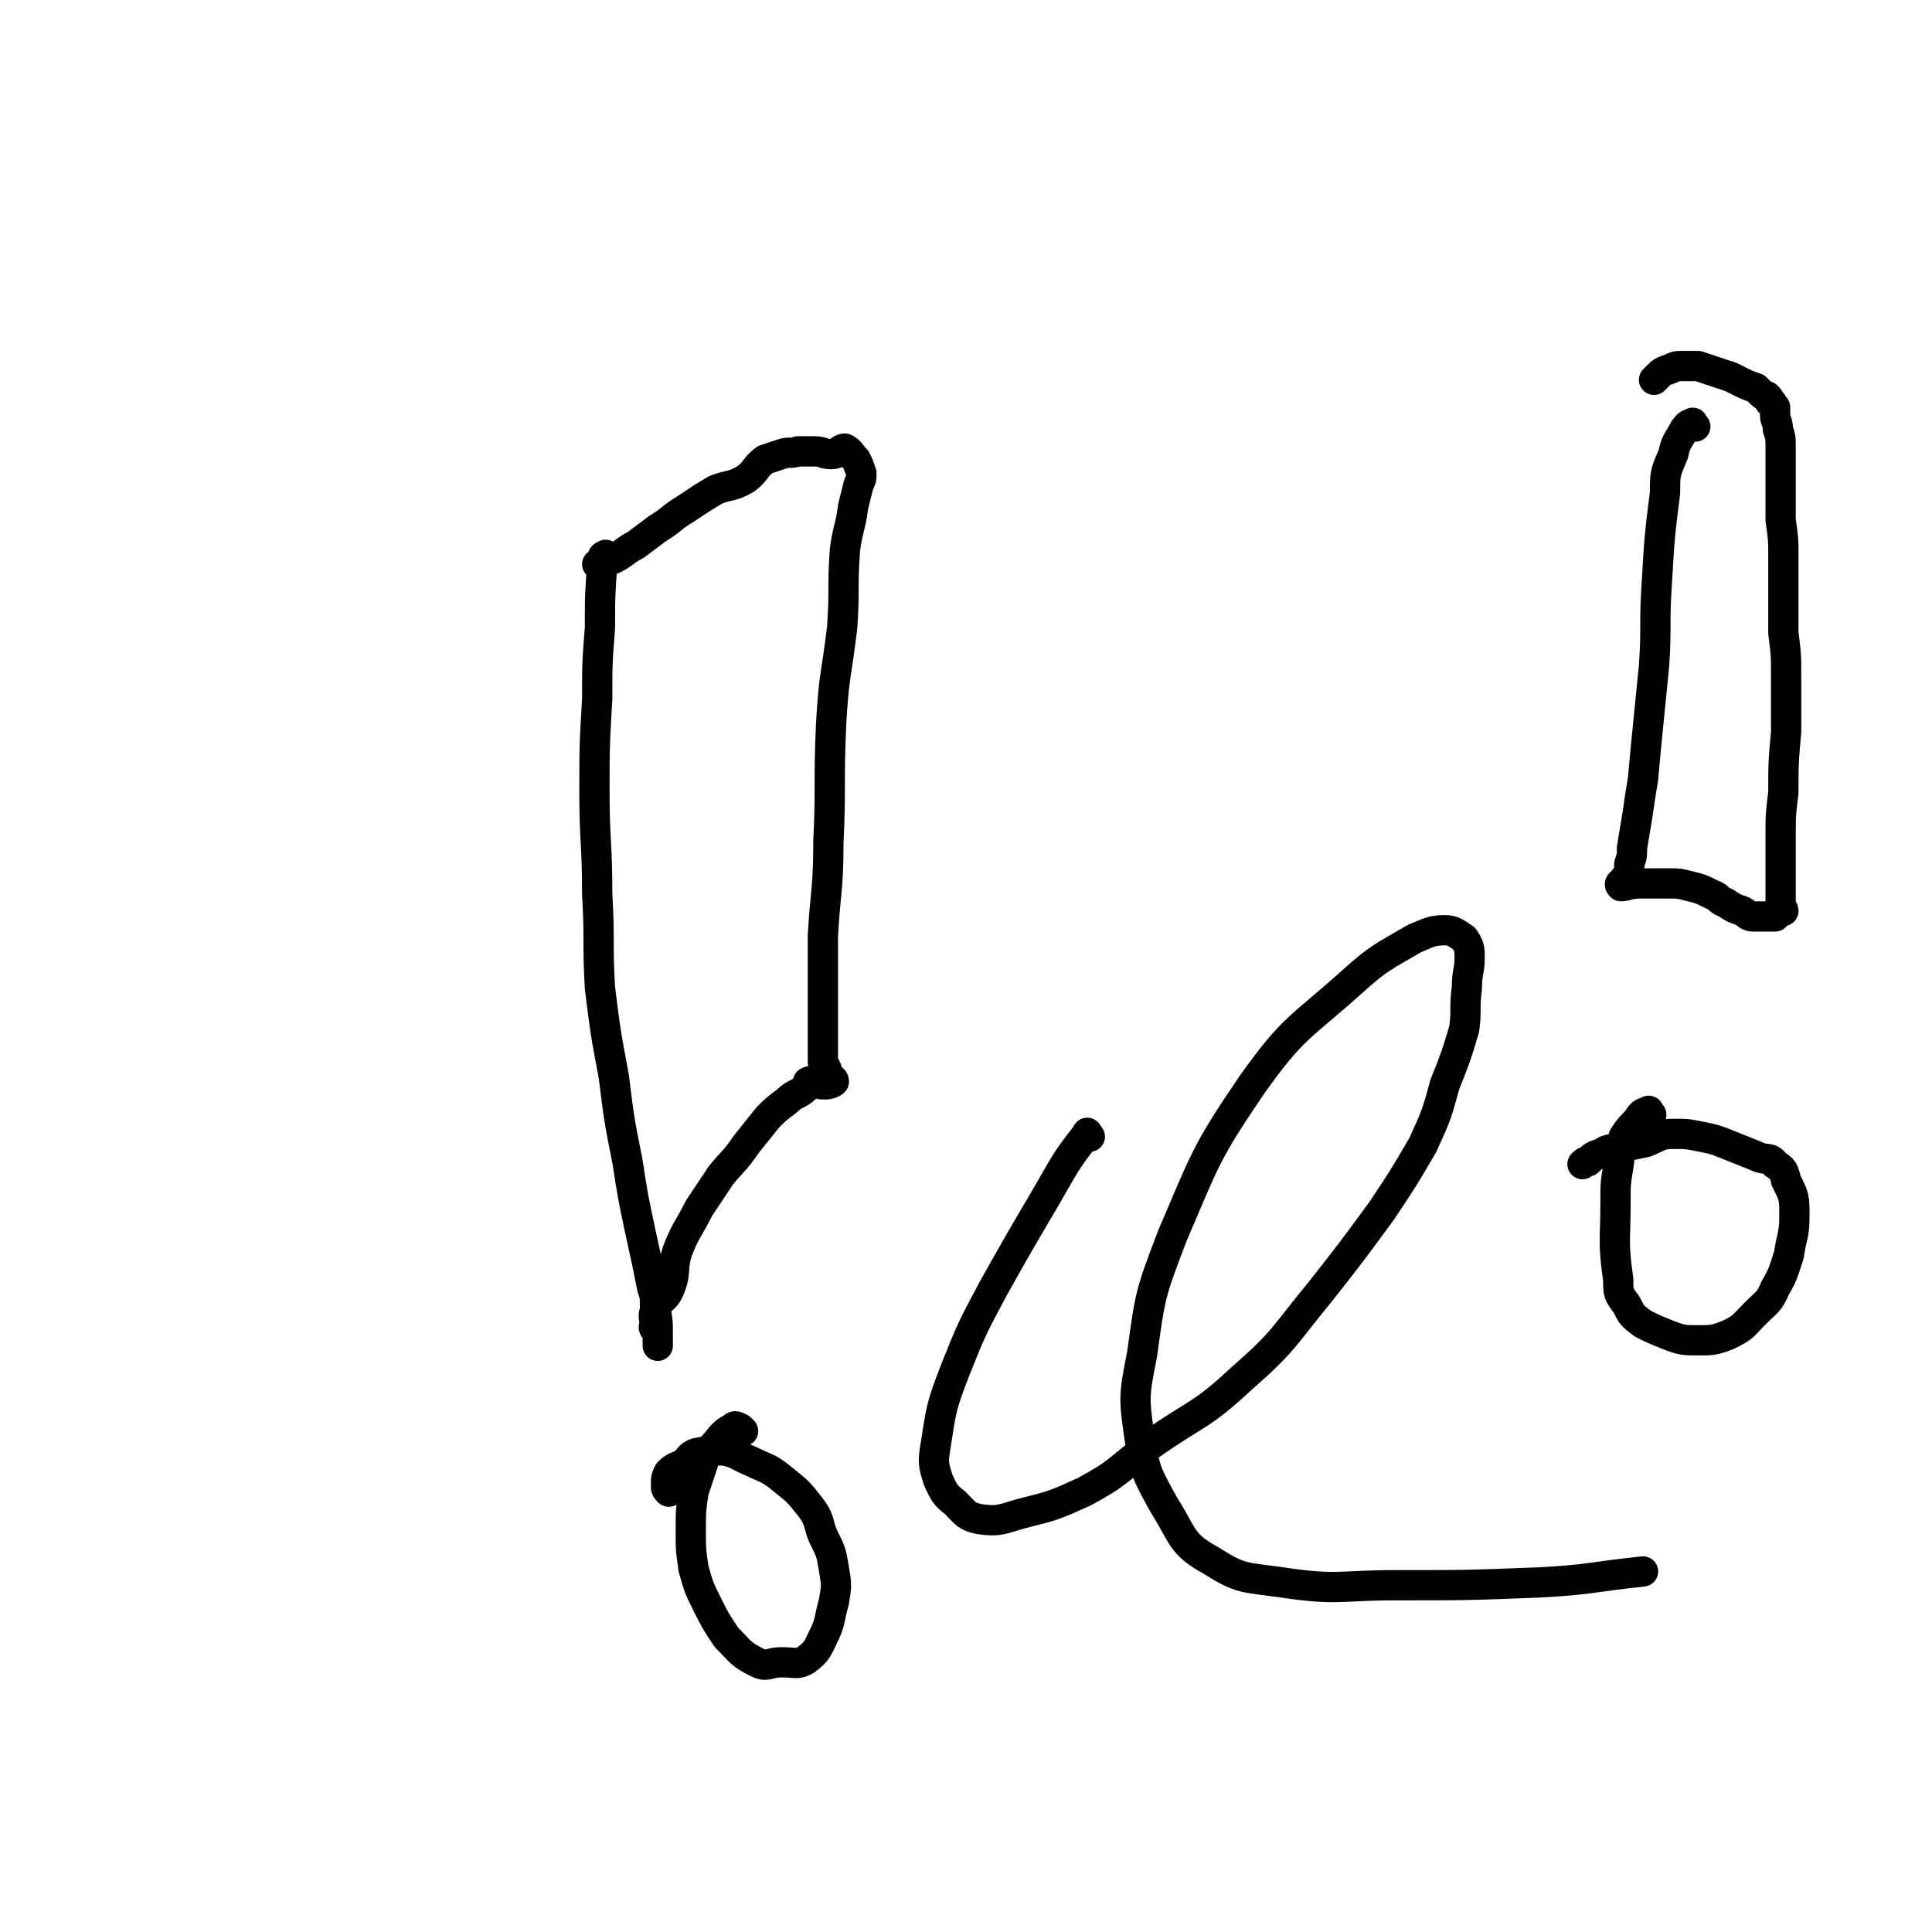
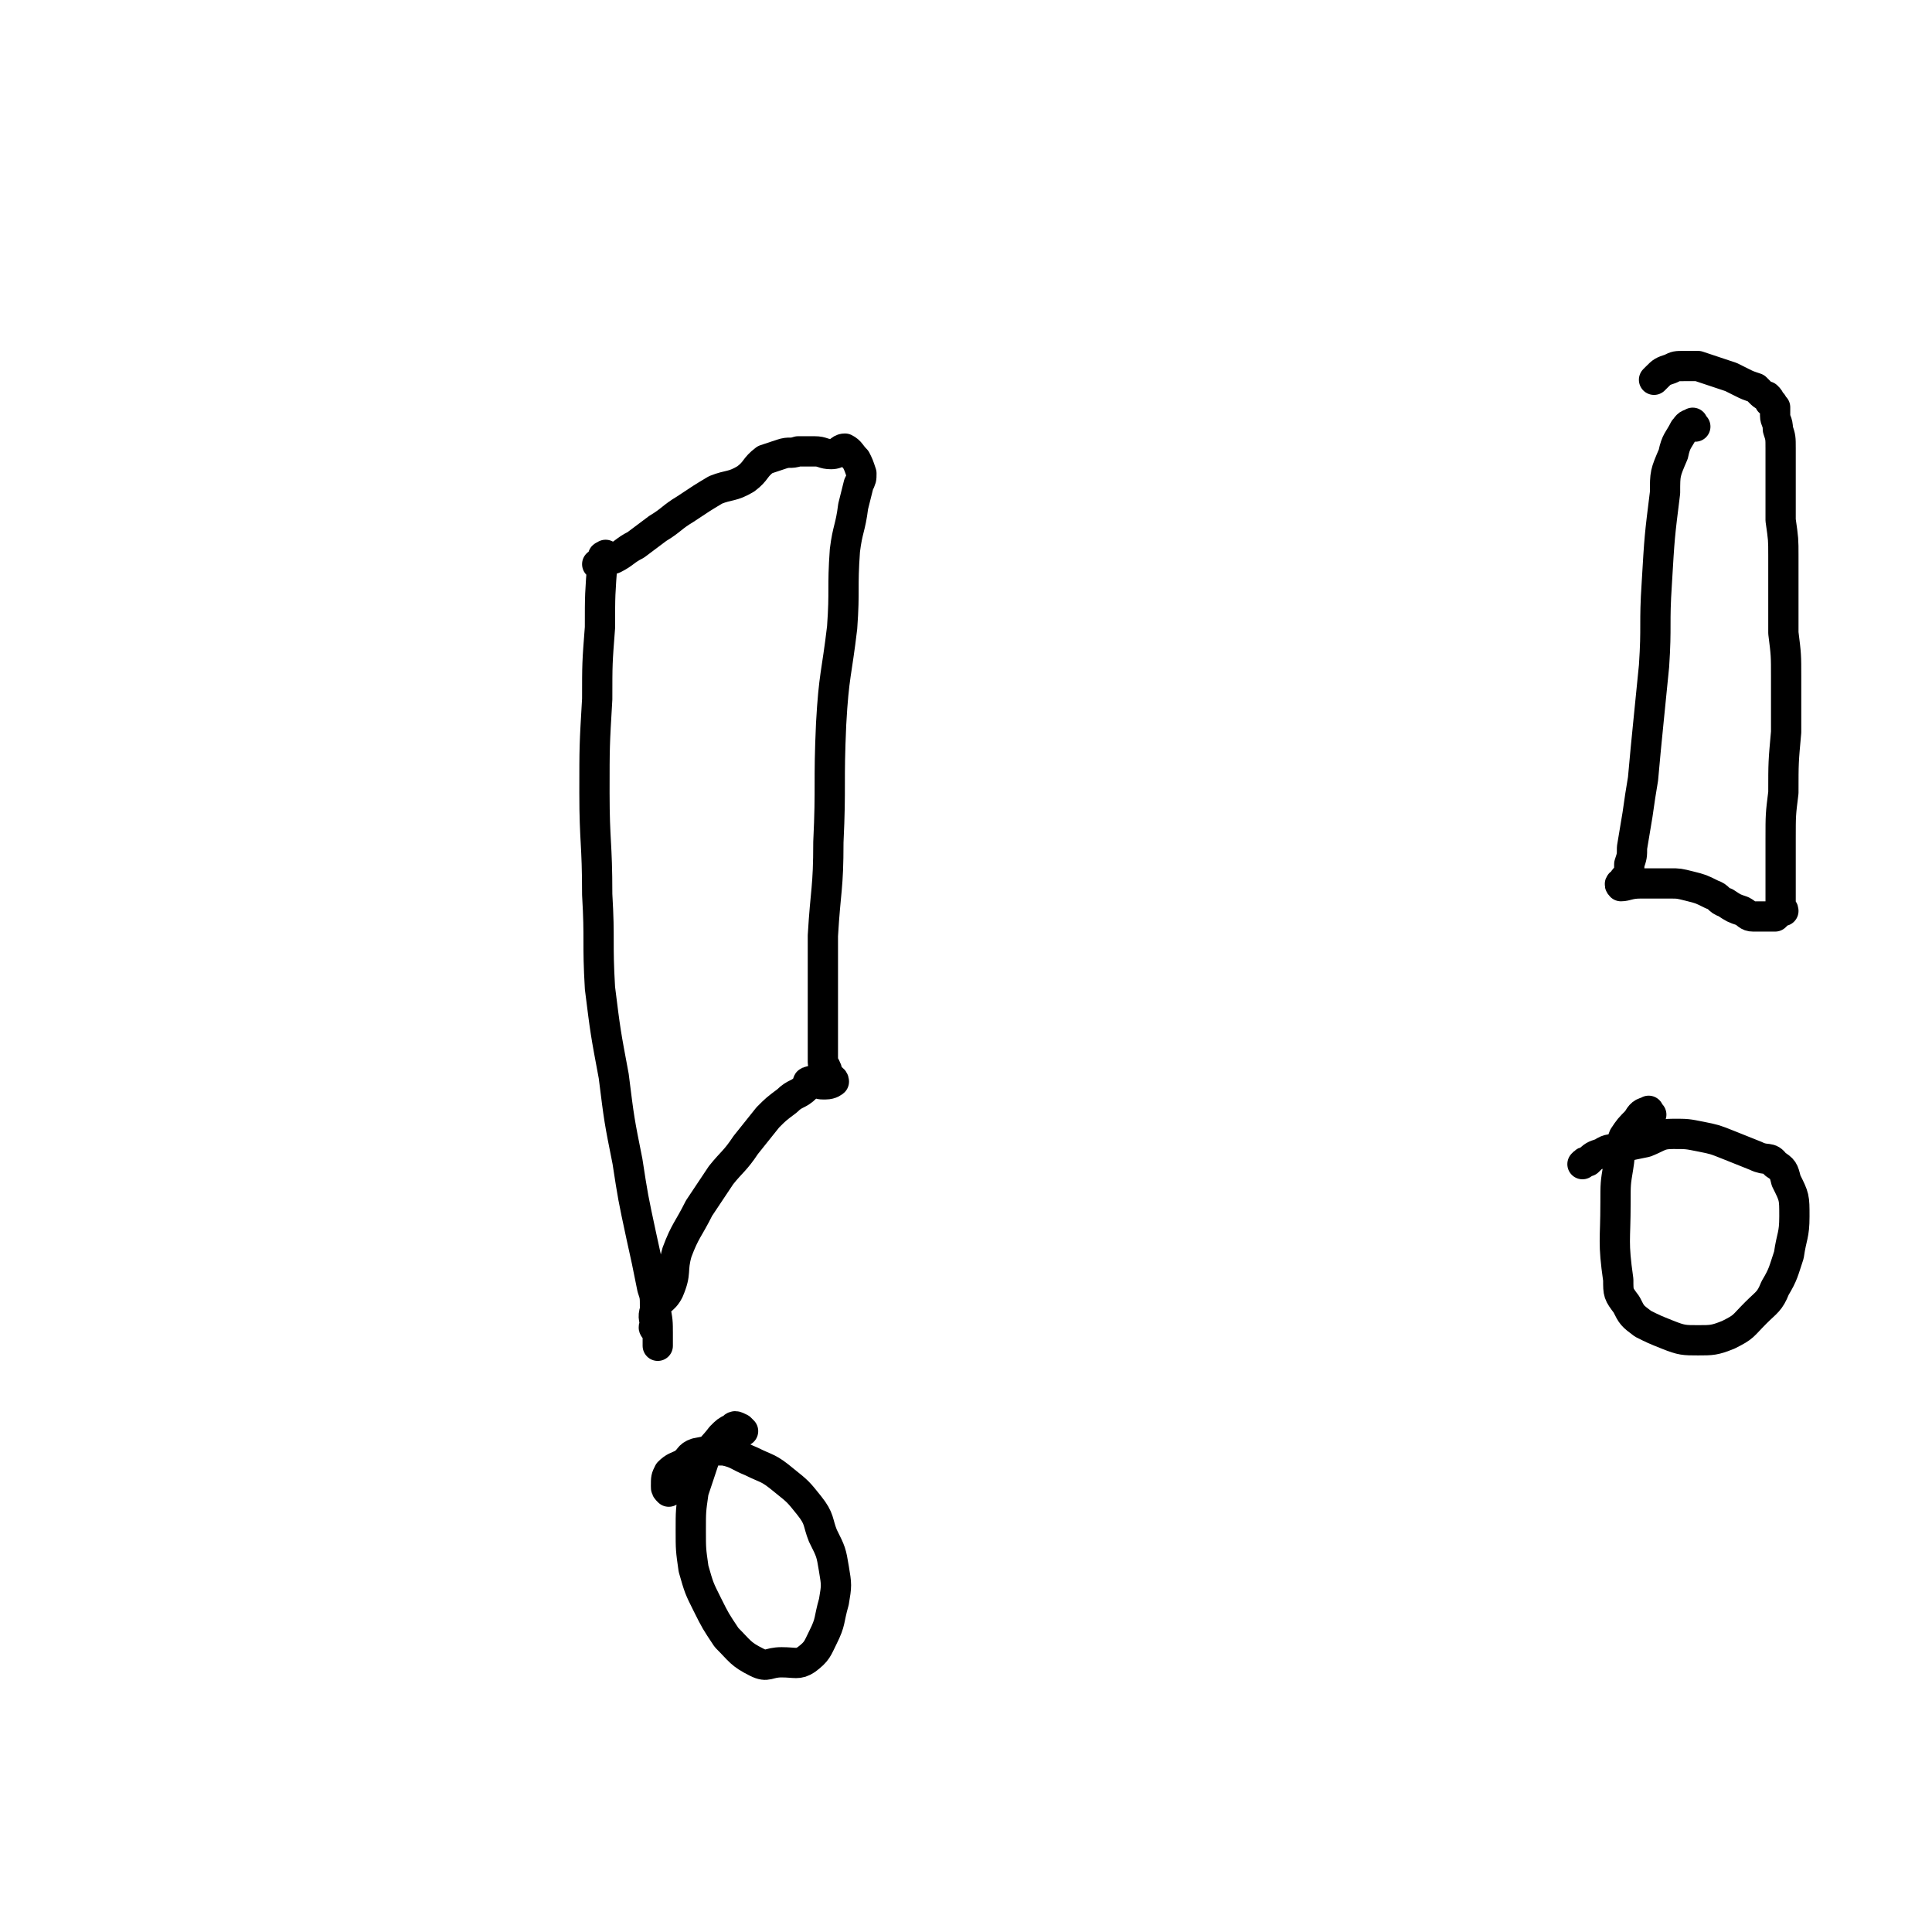
<svg xmlns="http://www.w3.org/2000/svg" viewBox="0 0 702 702" version="1.1">
  <g fill="none" stroke="#000000" stroke-width="11" stroke-linecap="round" stroke-linejoin="round">
-     <path d="M396,413c-1,-1 -1,-2 -1,-1 -8,10 -8,11 -15,23 -10,17 -10,17 -19,33 -8,15 -8,15 -14,30 -5,13 -5,14 -7,27 -1,6 -1,7 1,13 2,4 2,5 6,8 4,4 4,5 9,6 7,1 8,0 15,-2 12,-3 12,-3 23,-8 13,-7 12,-8 24,-17 17,-12 18,-10 33,-24 16,-14 15,-15 29,-32 11,-14 11,-14 22,-29 8,-12 8,-12 15,-24 5,-11 5,-11 8,-22 4,-10 4,-10 7,-20 1,-7 0,-8 1,-15 0,-6 1,-6 1,-11 0,-3 0,-4 -2,-7 -3,-2 -4,-3 -7,-3 -5,0 -6,1 -11,3 -12,7 -13,7 -23,16 -19,17 -21,16 -36,37 -17,25 -17,27 -29,55 -8,21 -8,21 -11,43 -3,15 -3,16 -1,30 2,13 3,14 9,25 7,11 6,14 17,20 11,7 12,6 26,8 20,3 21,1 41,1 26,0 26,0 52,-1 19,-1 19,-2 38,-4 " />
    <path d="M221,203c-1,-1 -1,-2 -1,-1 -1,0 -1,0 -1,1 -1,13 -1,13 -1,25 -1,13 -1,13 -1,26 -1,17 -1,17 -1,34 0,18 1,18 1,37 1,17 0,17 1,34 2,16 2,16 5,32 2,16 2,16 5,31 2,13 2,13 5,27 2,9 2,9 4,19 1,3 1,3 1,7 1,5 1,5 1,10 0,2 0,3 0,4 0,0 0,-2 0,-3 0,-1 0,-1 0,-2 0,-1 -1,-1 -1,-1 -1,-1 0,-1 0,-1 0,-3 -1,-3 0,-6 1,-4 3,-3 5,-7 3,-7 1,-7 3,-14 3,-8 4,-8 8,-16 4,-6 4,-6 8,-12 4,-5 5,-5 9,-11 4,-5 4,-5 8,-10 3,-3 3,-3 7,-6 3,-3 4,-2 7,-5 1,-1 0,-2 1,-2 2,-1 2,1 5,1 0,0 1,0 1,0 2,0 3,-1 3,-1 0,-1 -1,-1 -2,-2 -1,-1 0,-2 -1,-3 0,-1 -1,-1 -1,-2 0,-4 0,-4 0,-8 0,-8 0,-8 0,-16 0,-11 0,-11 0,-22 1,-17 2,-17 2,-34 1,-21 0,-21 1,-43 1,-18 2,-18 4,-35 1,-14 0,-14 1,-28 1,-8 2,-8 3,-16 1,-4 1,-4 2,-8 1,-2 1,-2 1,-4 -1,-3 -1,-3 -2,-5 -2,-2 -2,-3 -4,-4 -2,0 -2,2 -5,2 -3,0 -3,-1 -6,-1 -3,0 -3,0 -6,0 -3,1 -3,0 -6,1 -3,1 -3,1 -6,2 -4,3 -3,4 -7,7 -5,3 -6,2 -11,4 -5,3 -5,3 -11,7 -5,3 -5,4 -10,7 -4,3 -4,3 -8,6 -4,2 -4,3 -8,5 -3,1 -3,1 -6,2 " />
    <path d="M270,520c-1,-1 -1,-1 -1,-1 -2,-1 -2,-1 -3,0 -2,1 -2,1 -4,3 -3,4 -4,4 -6,8 -2,6 -2,6 -4,12 -1,7 -1,7 -1,14 0,7 0,7 1,14 2,7 2,7 5,13 3,6 3,6 7,12 5,5 5,6 11,9 4,2 4,0 9,0 5,0 6,1 9,-1 4,-3 4,-4 6,-8 3,-6 2,-6 4,-13 1,-6 1,-6 0,-12 -1,-6 -1,-6 -4,-12 -2,-5 -1,-6 -5,-11 -4,-5 -4,-5 -9,-9 -6,-5 -6,-4 -12,-7 -5,-2 -5,-3 -10,-4 -5,0 -5,0 -10,1 -3,1 -2,2 -5,4 -2,1 -3,1 -5,3 -1,2 -1,2 -1,5 0,1 0,1 1,2 " />
    <path d="M616,155c-1,-1 -1,-2 -1,-1 -2,0 -2,1 -3,2 -2,4 -3,4 -4,9 -3,7 -3,7 -3,14 -2,16 -2,16 -3,33 -1,15 0,15 -1,30 -1,10 -1,10 -2,20 -1,10 -1,10 -2,21 -1,6 -1,6 -2,13 -1,6 -1,6 -2,12 0,3 0,3 -1,6 0,3 0,3 -1,5 0,0 -1,0 -1,1 -1,1 -2,1 -1,2 2,0 3,-1 7,-1 3,0 3,0 6,0 3,0 3,0 5,0 3,0 3,0 7,1 4,1 4,1 8,3 3,1 2,2 5,3 3,2 3,2 6,3 2,1 2,2 4,2 3,0 3,0 5,0 1,0 1,0 3,0 0,0 0,0 1,-1 1,-1 1,-1 2,-1 0,-1 -1,-1 -1,-1 0,-1 0,-1 0,-2 0,-1 0,-1 0,-2 0,-2 0,-2 0,-3 0,-2 0,-2 0,-4 0,-2 0,-2 0,-5 0,-5 0,-5 0,-9 0,-9 0,-9 1,-17 0,-11 0,-11 1,-22 0,-10 0,-10 0,-20 0,-8 0,-8 -1,-16 0,-8 0,-8 0,-15 0,-6 0,-6 0,-13 0,-6 0,-6 -1,-13 0,-7 0,-7 0,-14 0,-6 0,-6 0,-12 0,-4 0,-4 -1,-7 0,-3 -1,-3 -1,-5 0,-1 0,-1 0,-3 0,0 0,0 -1,-1 0,-1 0,0 -1,-1 0,-1 0,-1 -1,-2 0,0 -1,0 -2,-1 -1,-1 -1,-1 -2,-2 -3,-1 -3,-1 -5,-2 -2,-1 -2,-1 -4,-2 -3,-1 -3,-1 -6,-2 -3,-1 -3,-1 -6,-2 -2,0 -3,0 -5,0 -3,0 -3,0 -5,1 -3,1 -3,1 -5,3 -1,1 -1,1 -1,1 " />
    <path d="M600,405c-1,-1 -1,-2 -1,-1 -2,0 -3,1 -4,3 -3,3 -3,3 -5,6 -2,5 -1,5 -2,11 -1,6 -1,6 -1,13 0,14 -1,14 1,28 0,5 0,5 3,9 2,4 2,4 6,7 4,2 4,2 9,4 5,2 6,2 11,2 5,0 6,0 11,-2 6,-3 5,-3 10,-8 4,-4 5,-4 7,-9 3,-5 3,-6 5,-12 1,-7 2,-7 2,-14 0,-7 0,-7 -3,-13 -1,-4 -1,-4 -4,-6 -2,-3 -3,-1 -7,-3 -5,-2 -5,-2 -10,-4 -5,-2 -5,-2 -10,-3 -5,-1 -5,-1 -10,-1 -5,0 -5,1 -10,3 -5,1 -5,1 -9,2 -4,1 -4,0 -7,2 -3,1 -3,1 -5,3 -1,0 -1,0 -2,1 " />
  </g>
</svg>